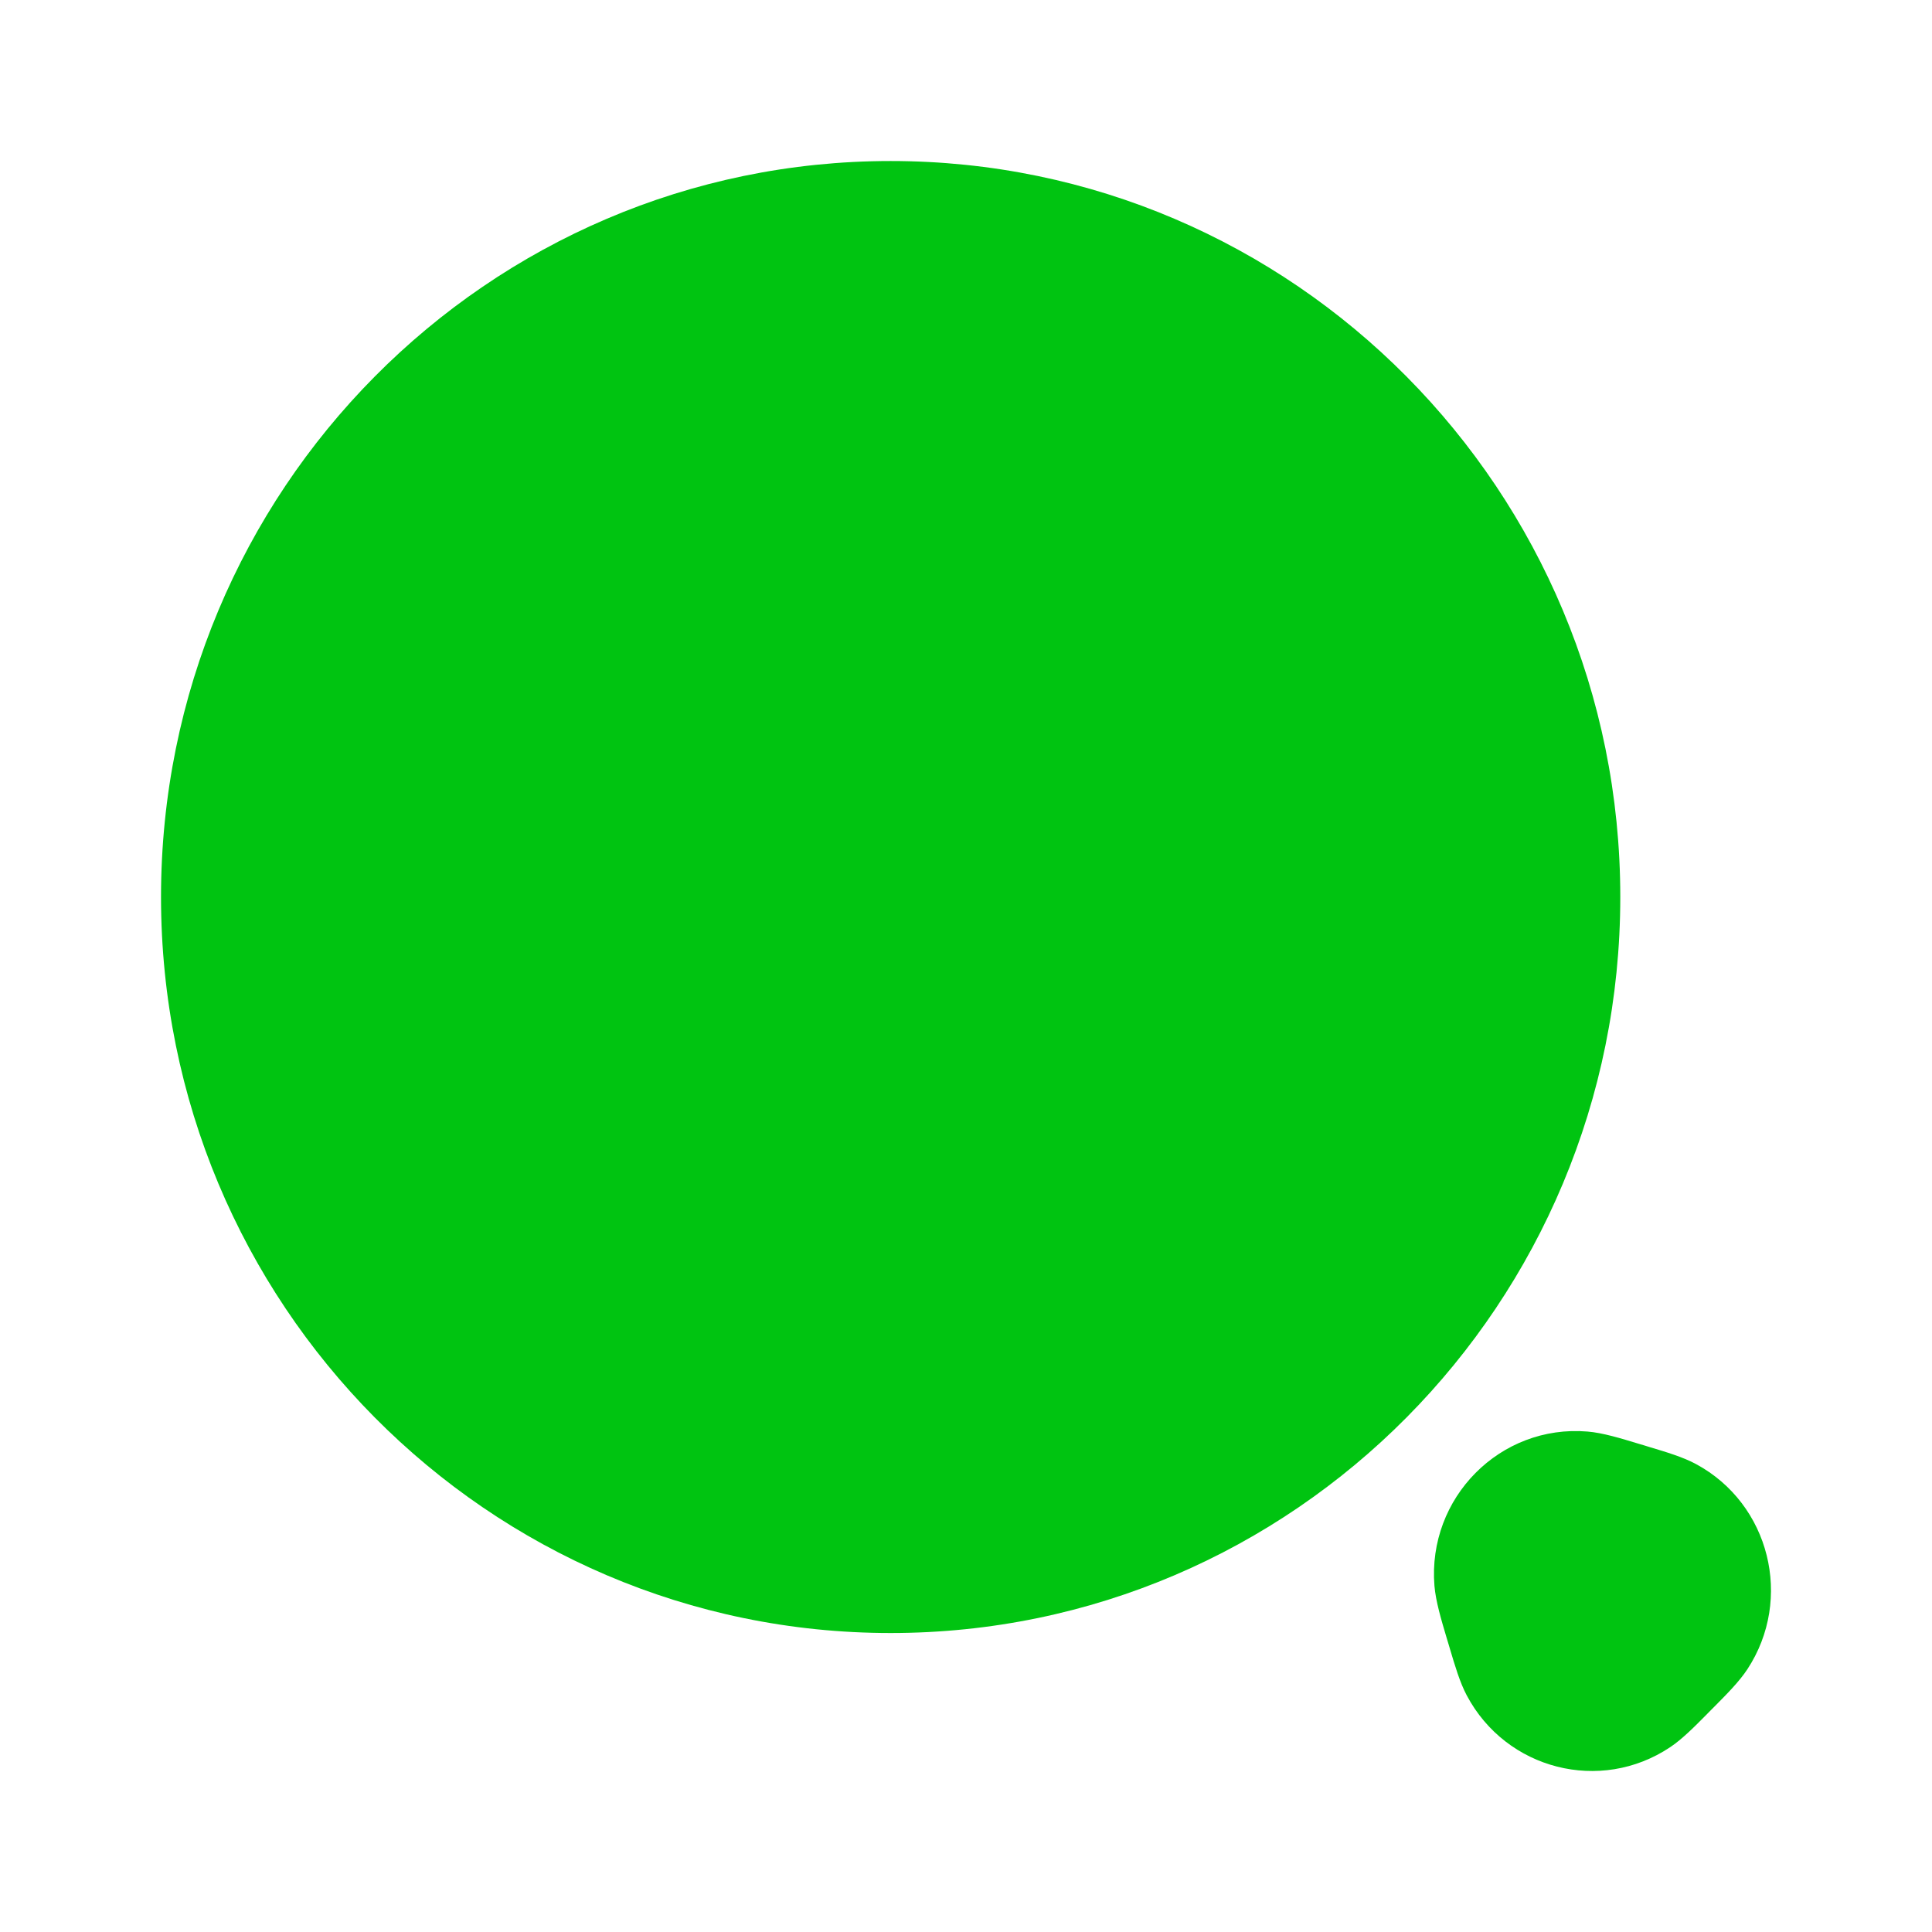
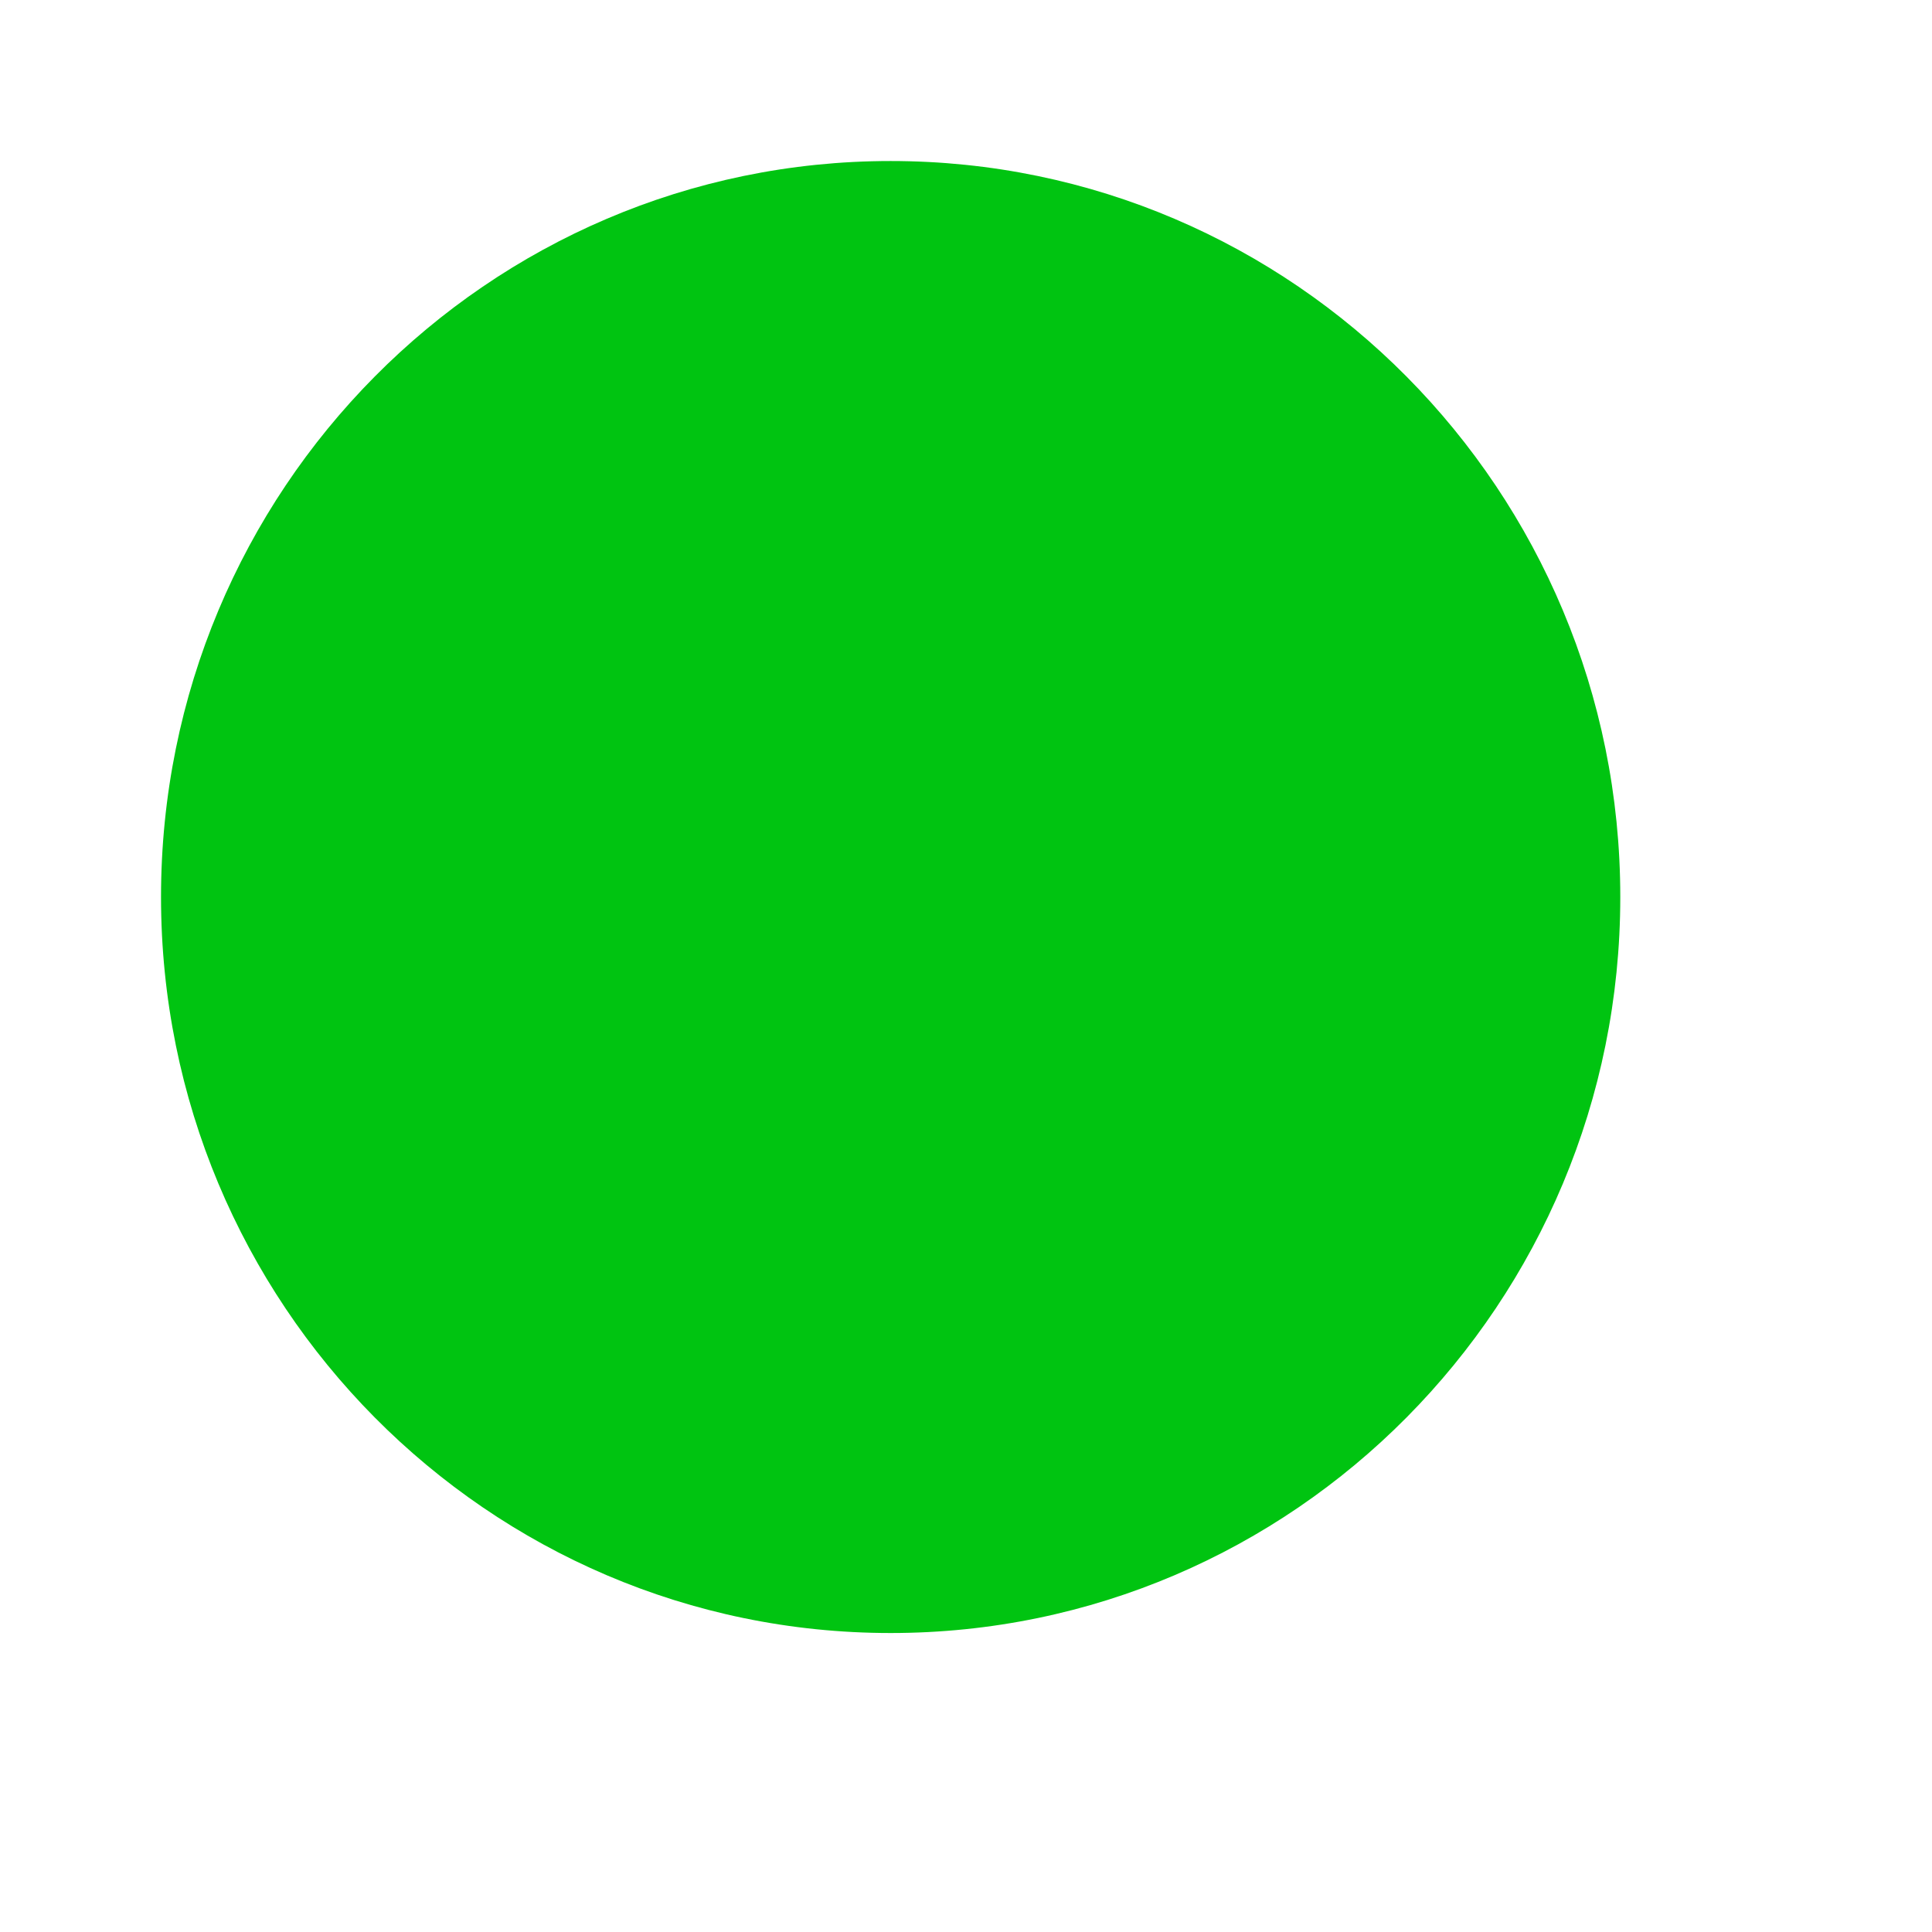
<svg xmlns="http://www.w3.org/2000/svg" width="32" height="32" viewBox="0 0 32 32" fill="none">
-   <path fill-rule="evenodd" clip-rule="evenodd" d="M23.759 26.267C23.64 24.808 24.848 23.59 26.294 23.711C26.545 23.731 26.845 23.823 27.151 23.916C27.18 23.925 27.21 23.934 27.239 23.942C27.266 23.951 27.293 23.959 27.319 23.967C27.6 24.051 27.88 24.135 28.092 24.25C29.313 24.909 29.706 26.484 28.942 27.648C28.809 27.851 28.602 28.059 28.395 28.268C28.375 28.287 28.355 28.307 28.336 28.327C28.316 28.347 28.297 28.367 28.277 28.387C28.07 28.596 27.864 28.805 27.663 28.939C26.509 29.71 24.947 29.312 24.294 28.081C24.18 27.867 24.097 27.585 24.013 27.302C24.005 27.275 23.997 27.248 23.989 27.221C23.98 27.191 23.971 27.161 23.962 27.132C23.87 26.823 23.78 26.52 23.759 26.267Z" fill="#00C411" />
  <path d="M26.837 14.857C26.837 21.59 21.426 27.048 14.752 27.048C8.077 27.048 2.667 21.59 2.667 14.857C2.667 8.125 8.077 2.667 14.752 2.667C21.426 2.667 26.837 8.125 26.837 14.857Z" fill="#00C411" />
</svg>